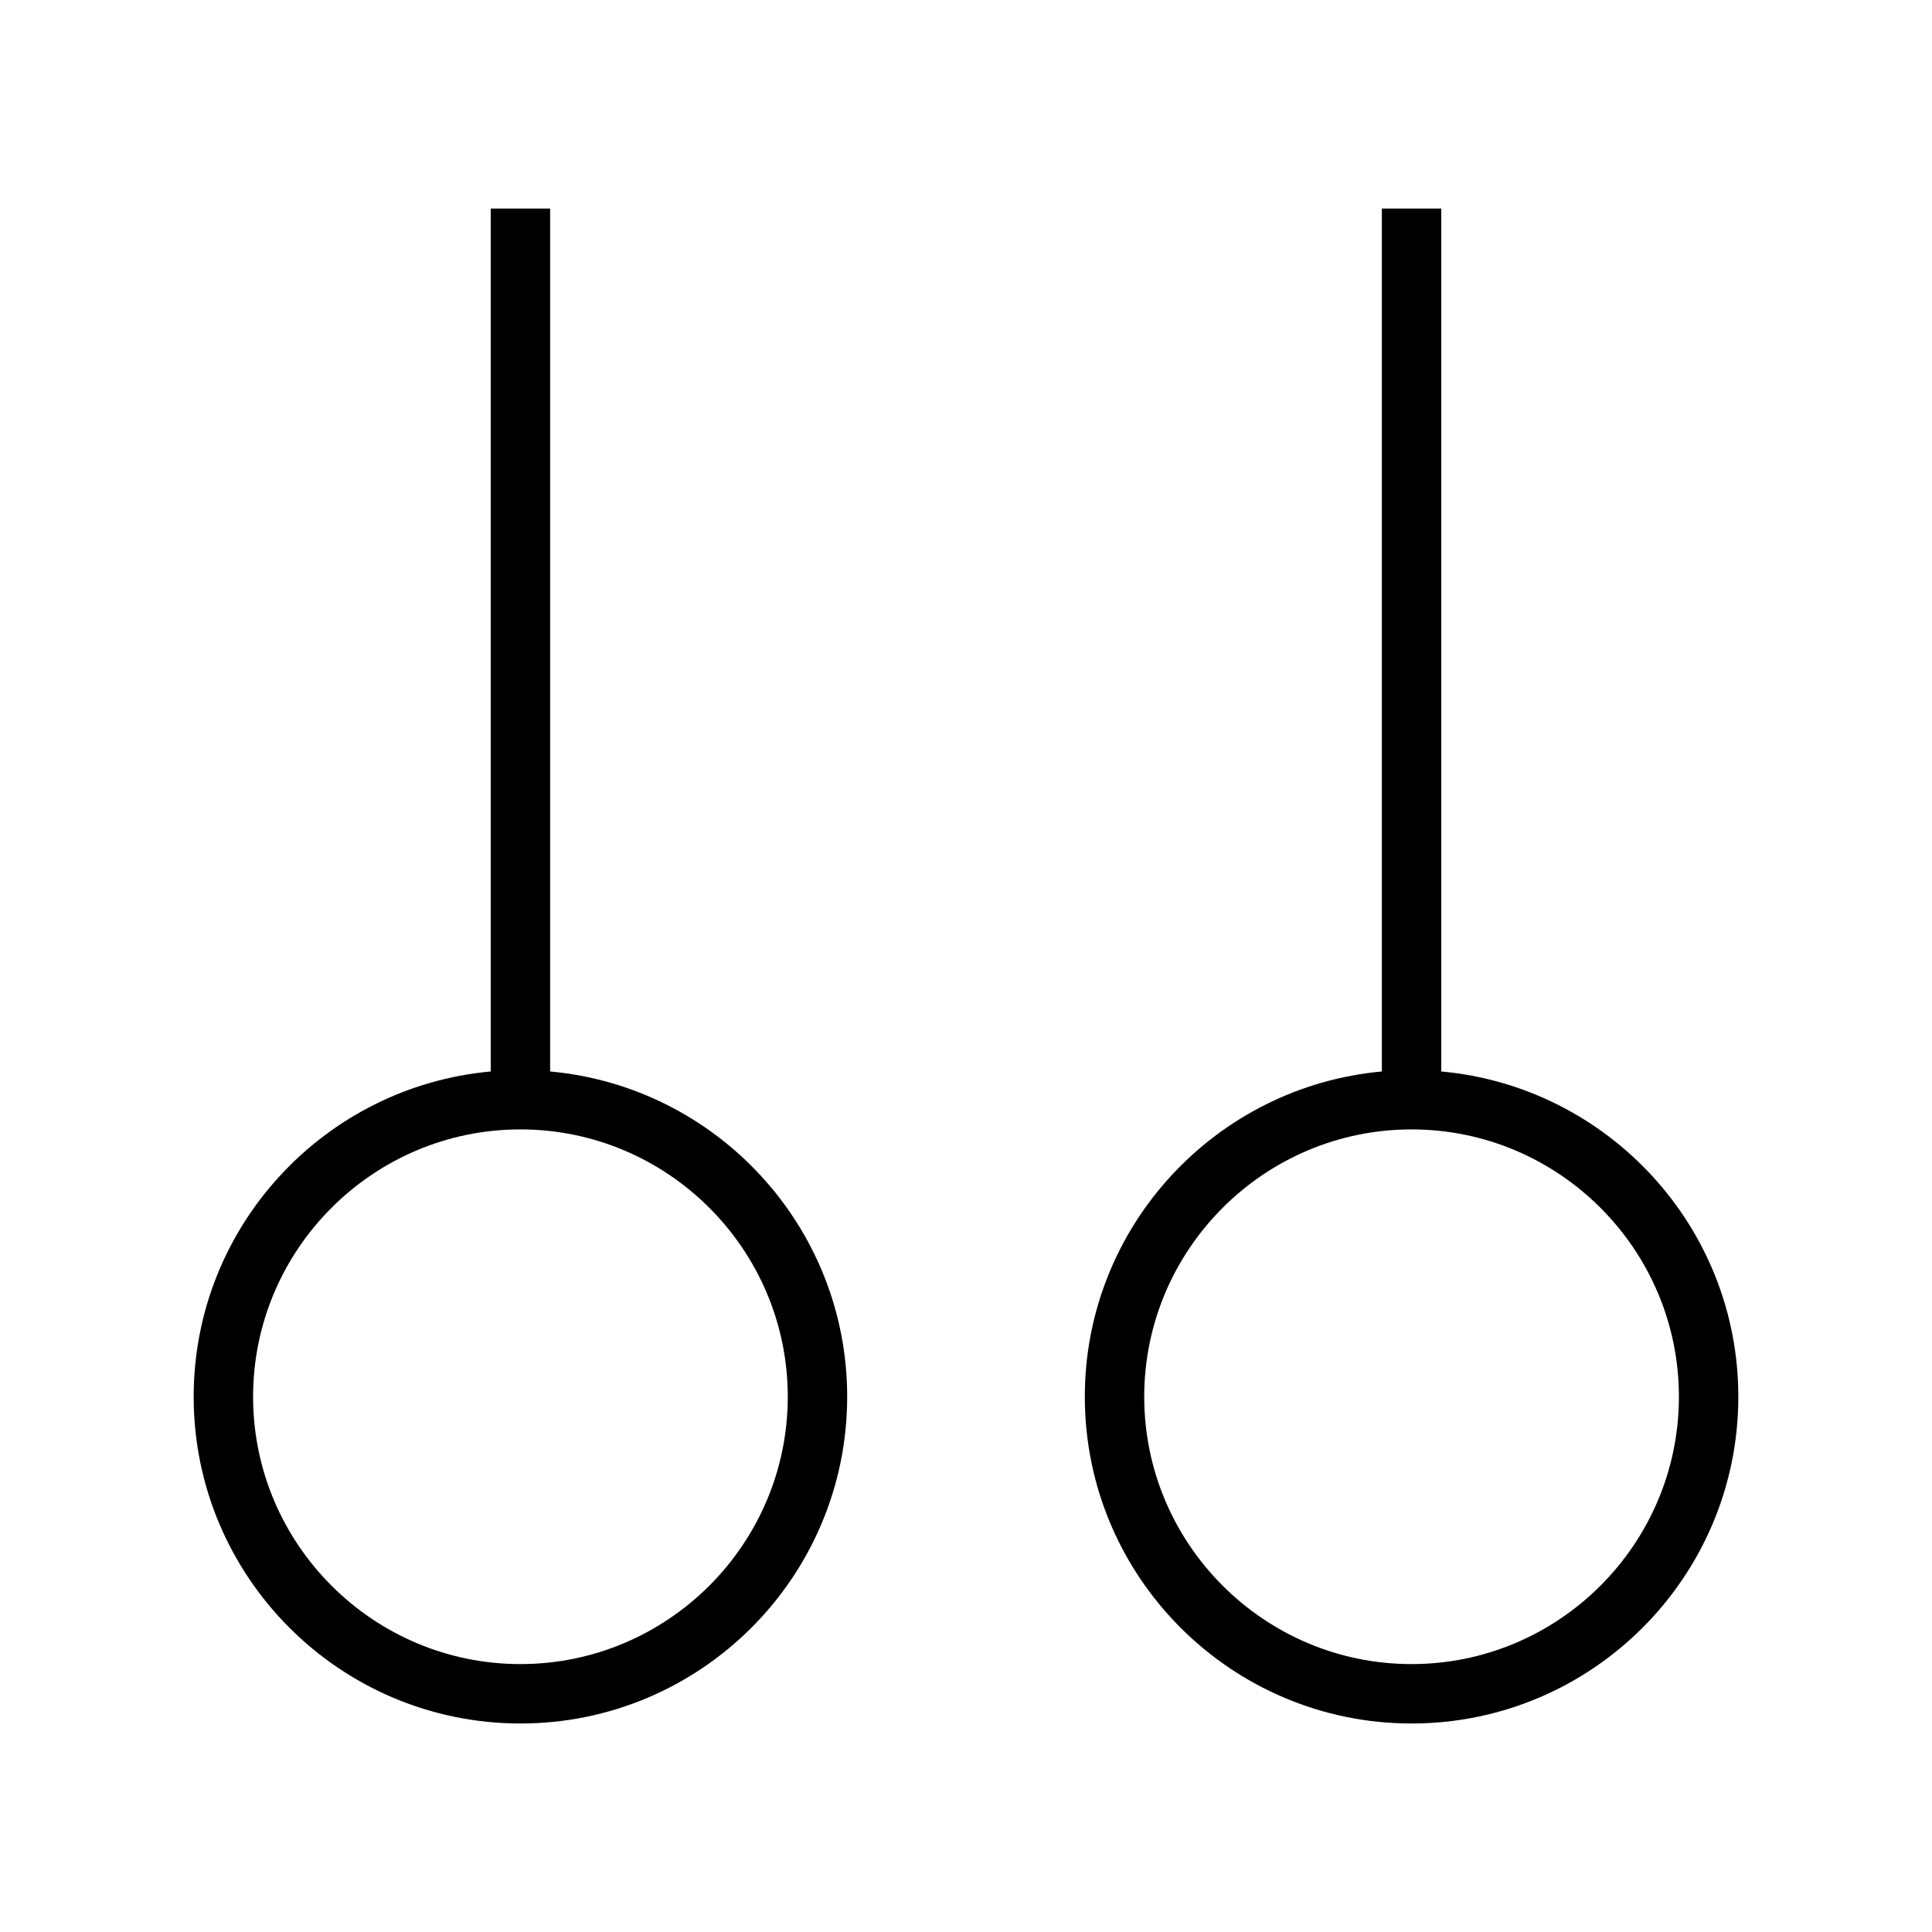
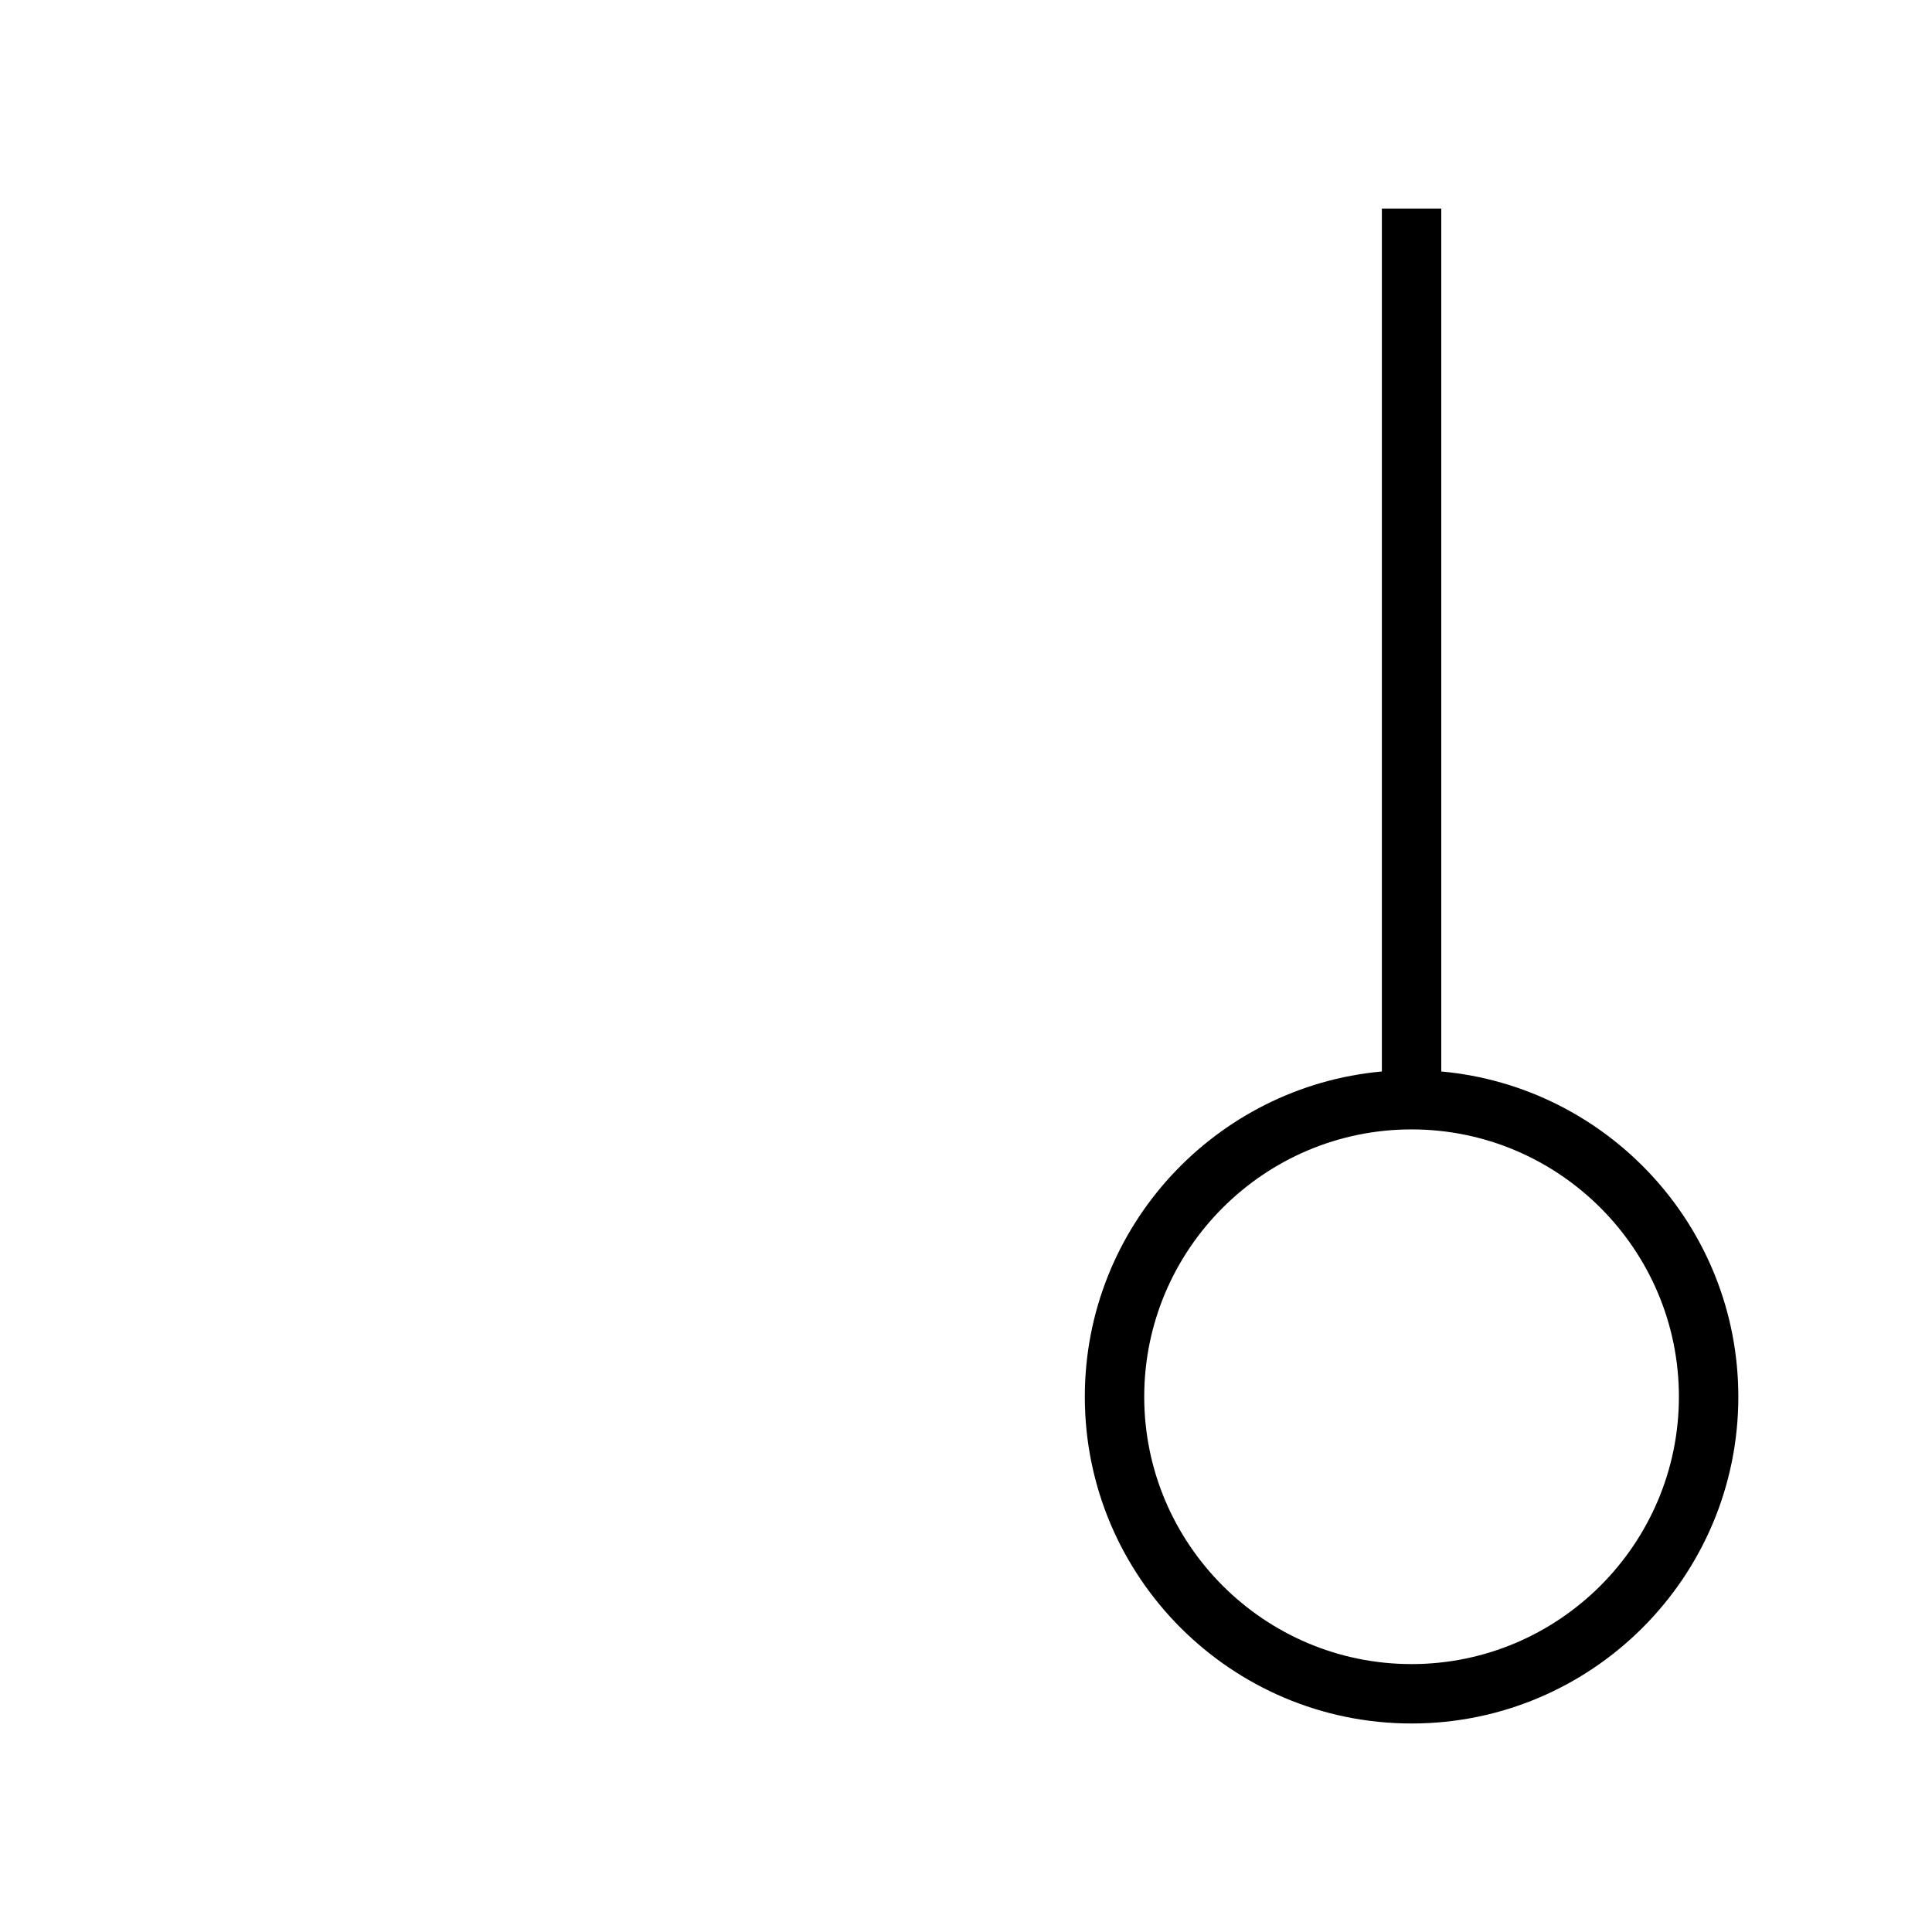
<svg xmlns="http://www.w3.org/2000/svg" fill="#000000" width="800px" height="800px" version="1.1" viewBox="144 144 512 512">
  <g>
-     <path d="m289.79 427.95v-228.68h-15.742v228.68c-44.086 4.012-78.723 41.09-78.723 86.199 0 47.781 38.809 86.594 86.594 86.594 47.781 0 86.594-38.809 86.594-86.594 0-45.109-34.637-82.188-78.723-86.199zm-7.871 157.05c-39.047 0-70.848-31.805-70.848-70.848 0-39.047 31.805-70.848 70.848-70.848 39.047 0 70.848 31.805 70.848 70.848s-31.801 70.848-70.848 70.848z" />
    <path d="m525.95 427.95v-228.68h-15.742v228.68c-44.082 4.016-78.719 41.094-78.719 86.199 0 47.781 38.809 86.594 86.594 86.594 47.781 0 86.594-38.809 86.594-86.594-0.004-45.109-34.641-82.188-78.727-86.199zm-7.871 157.05c-39.047 0-70.848-31.805-70.848-70.848 0-39.047 31.805-70.848 70.848-70.848 39.047 0 70.848 31.805 70.848 70.848s-31.801 70.848-70.848 70.848z" />
  </g>
</svg>